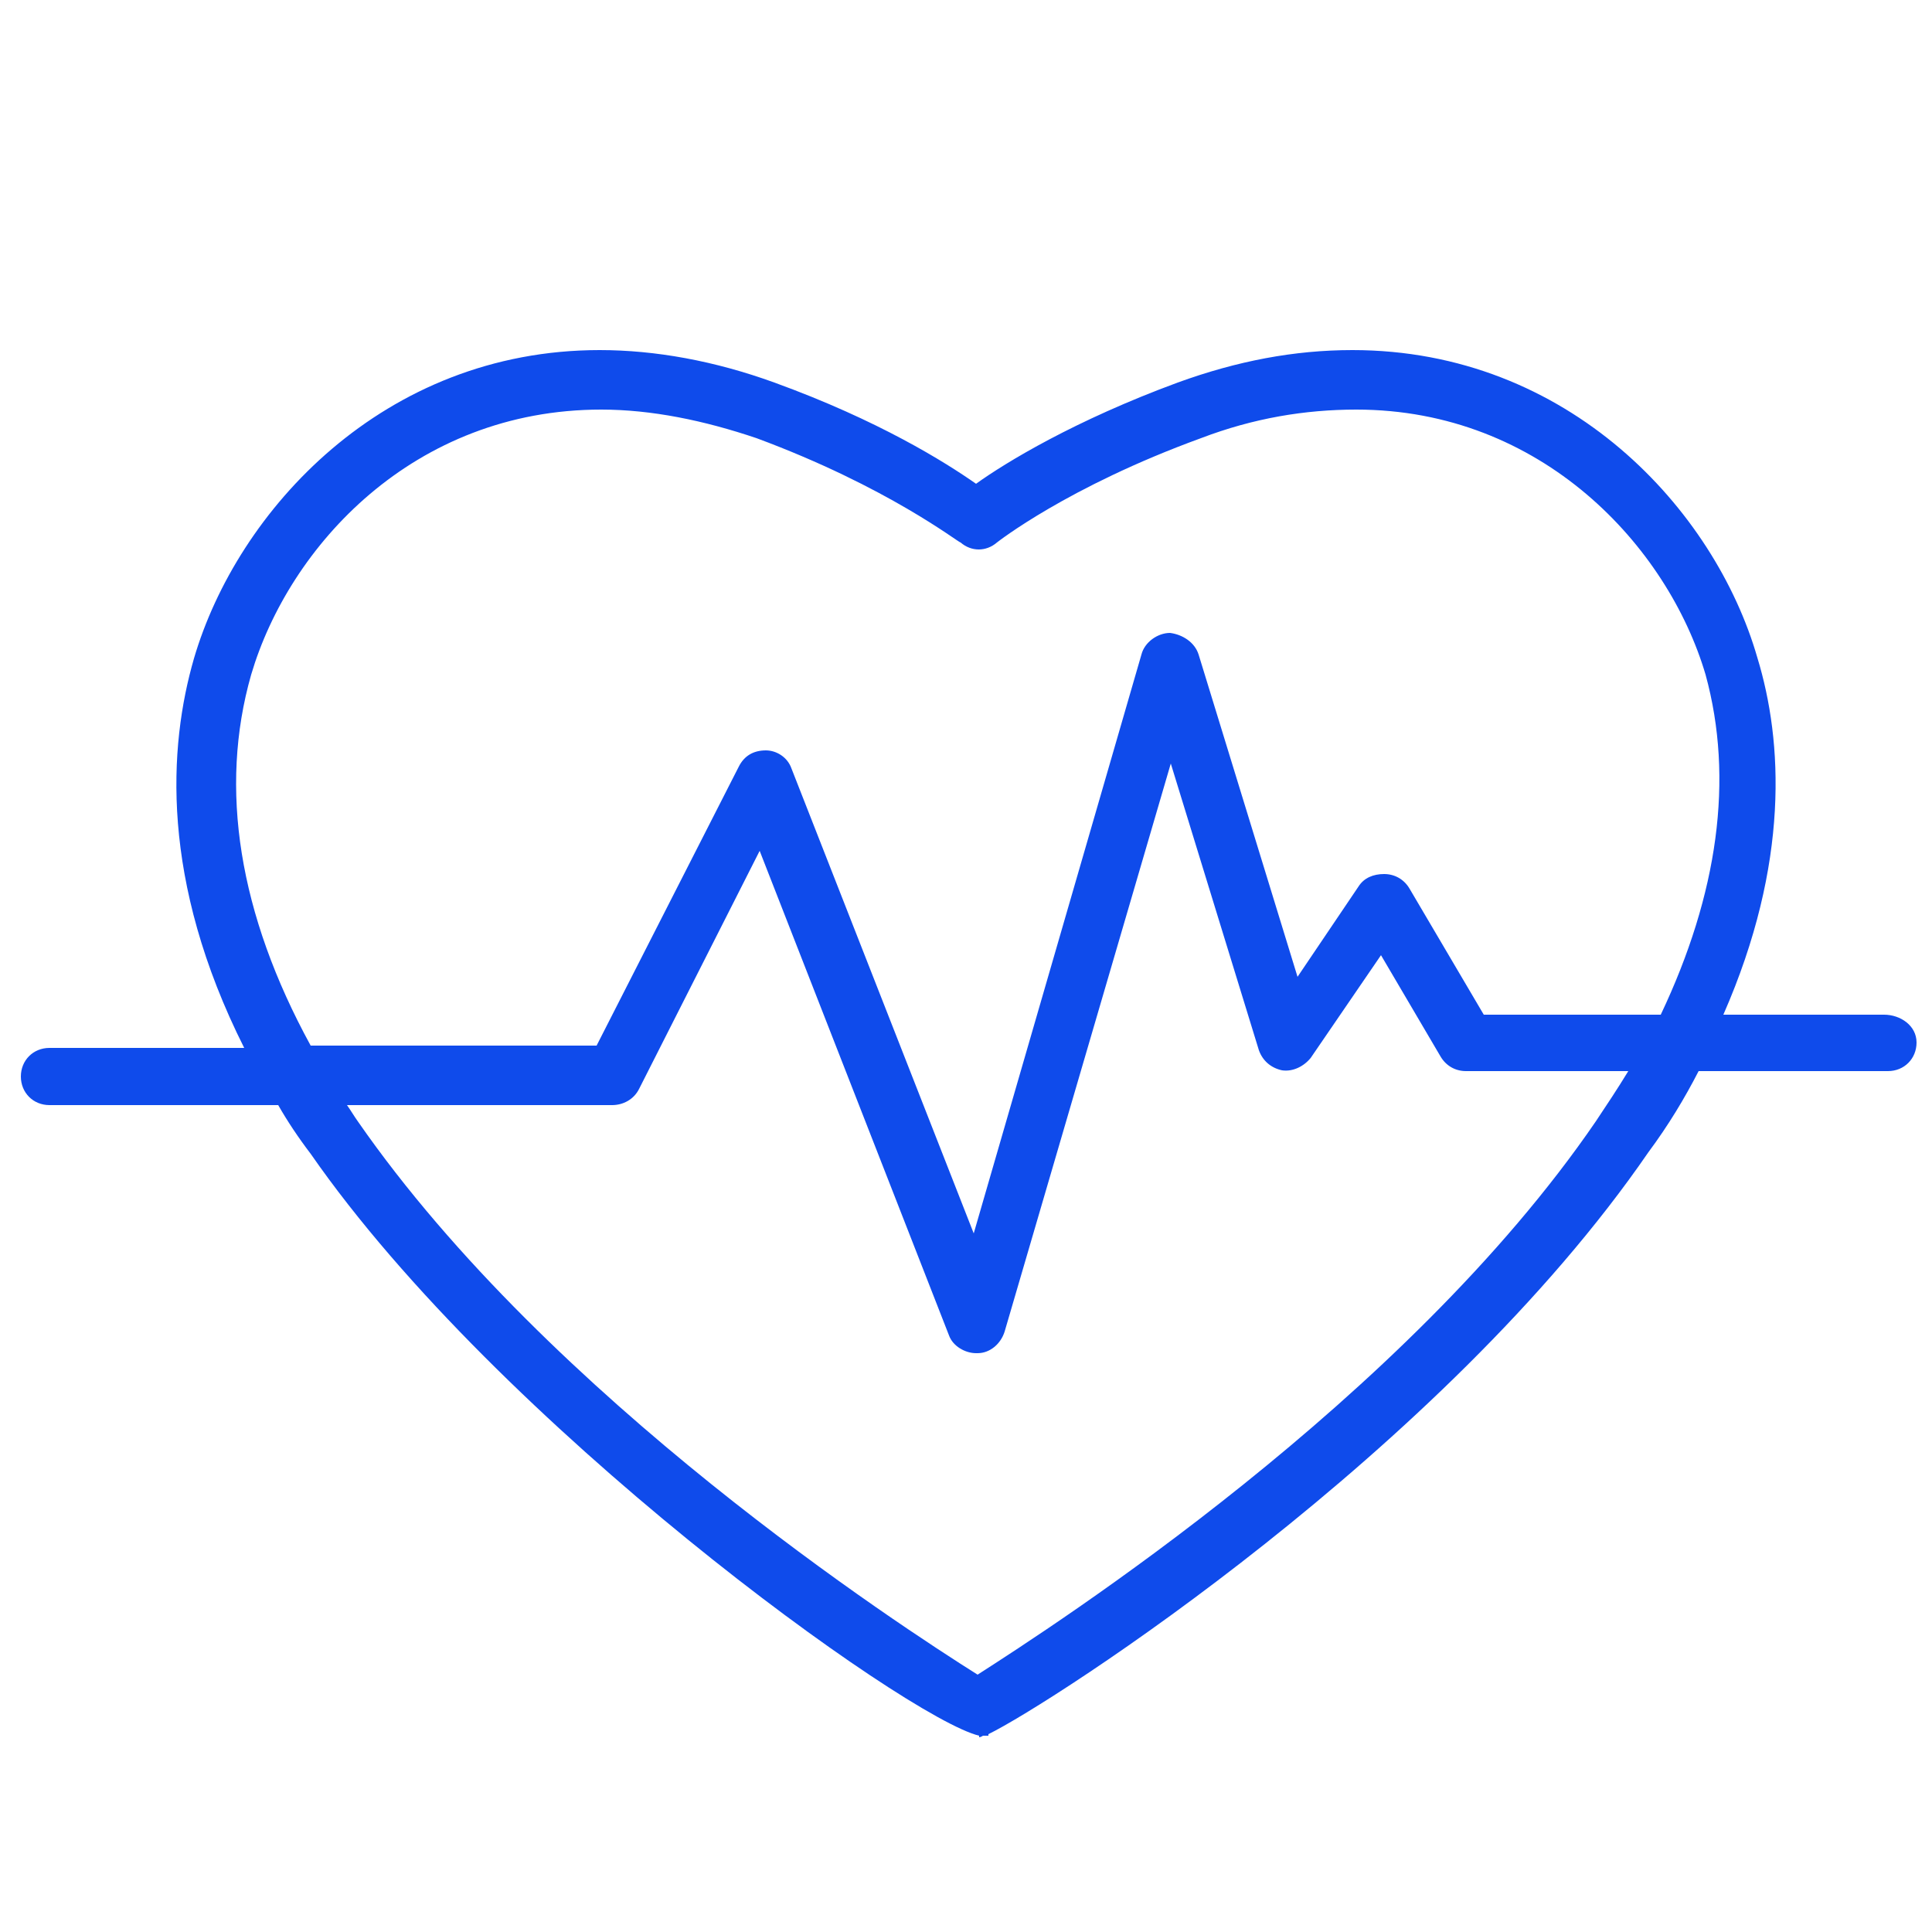
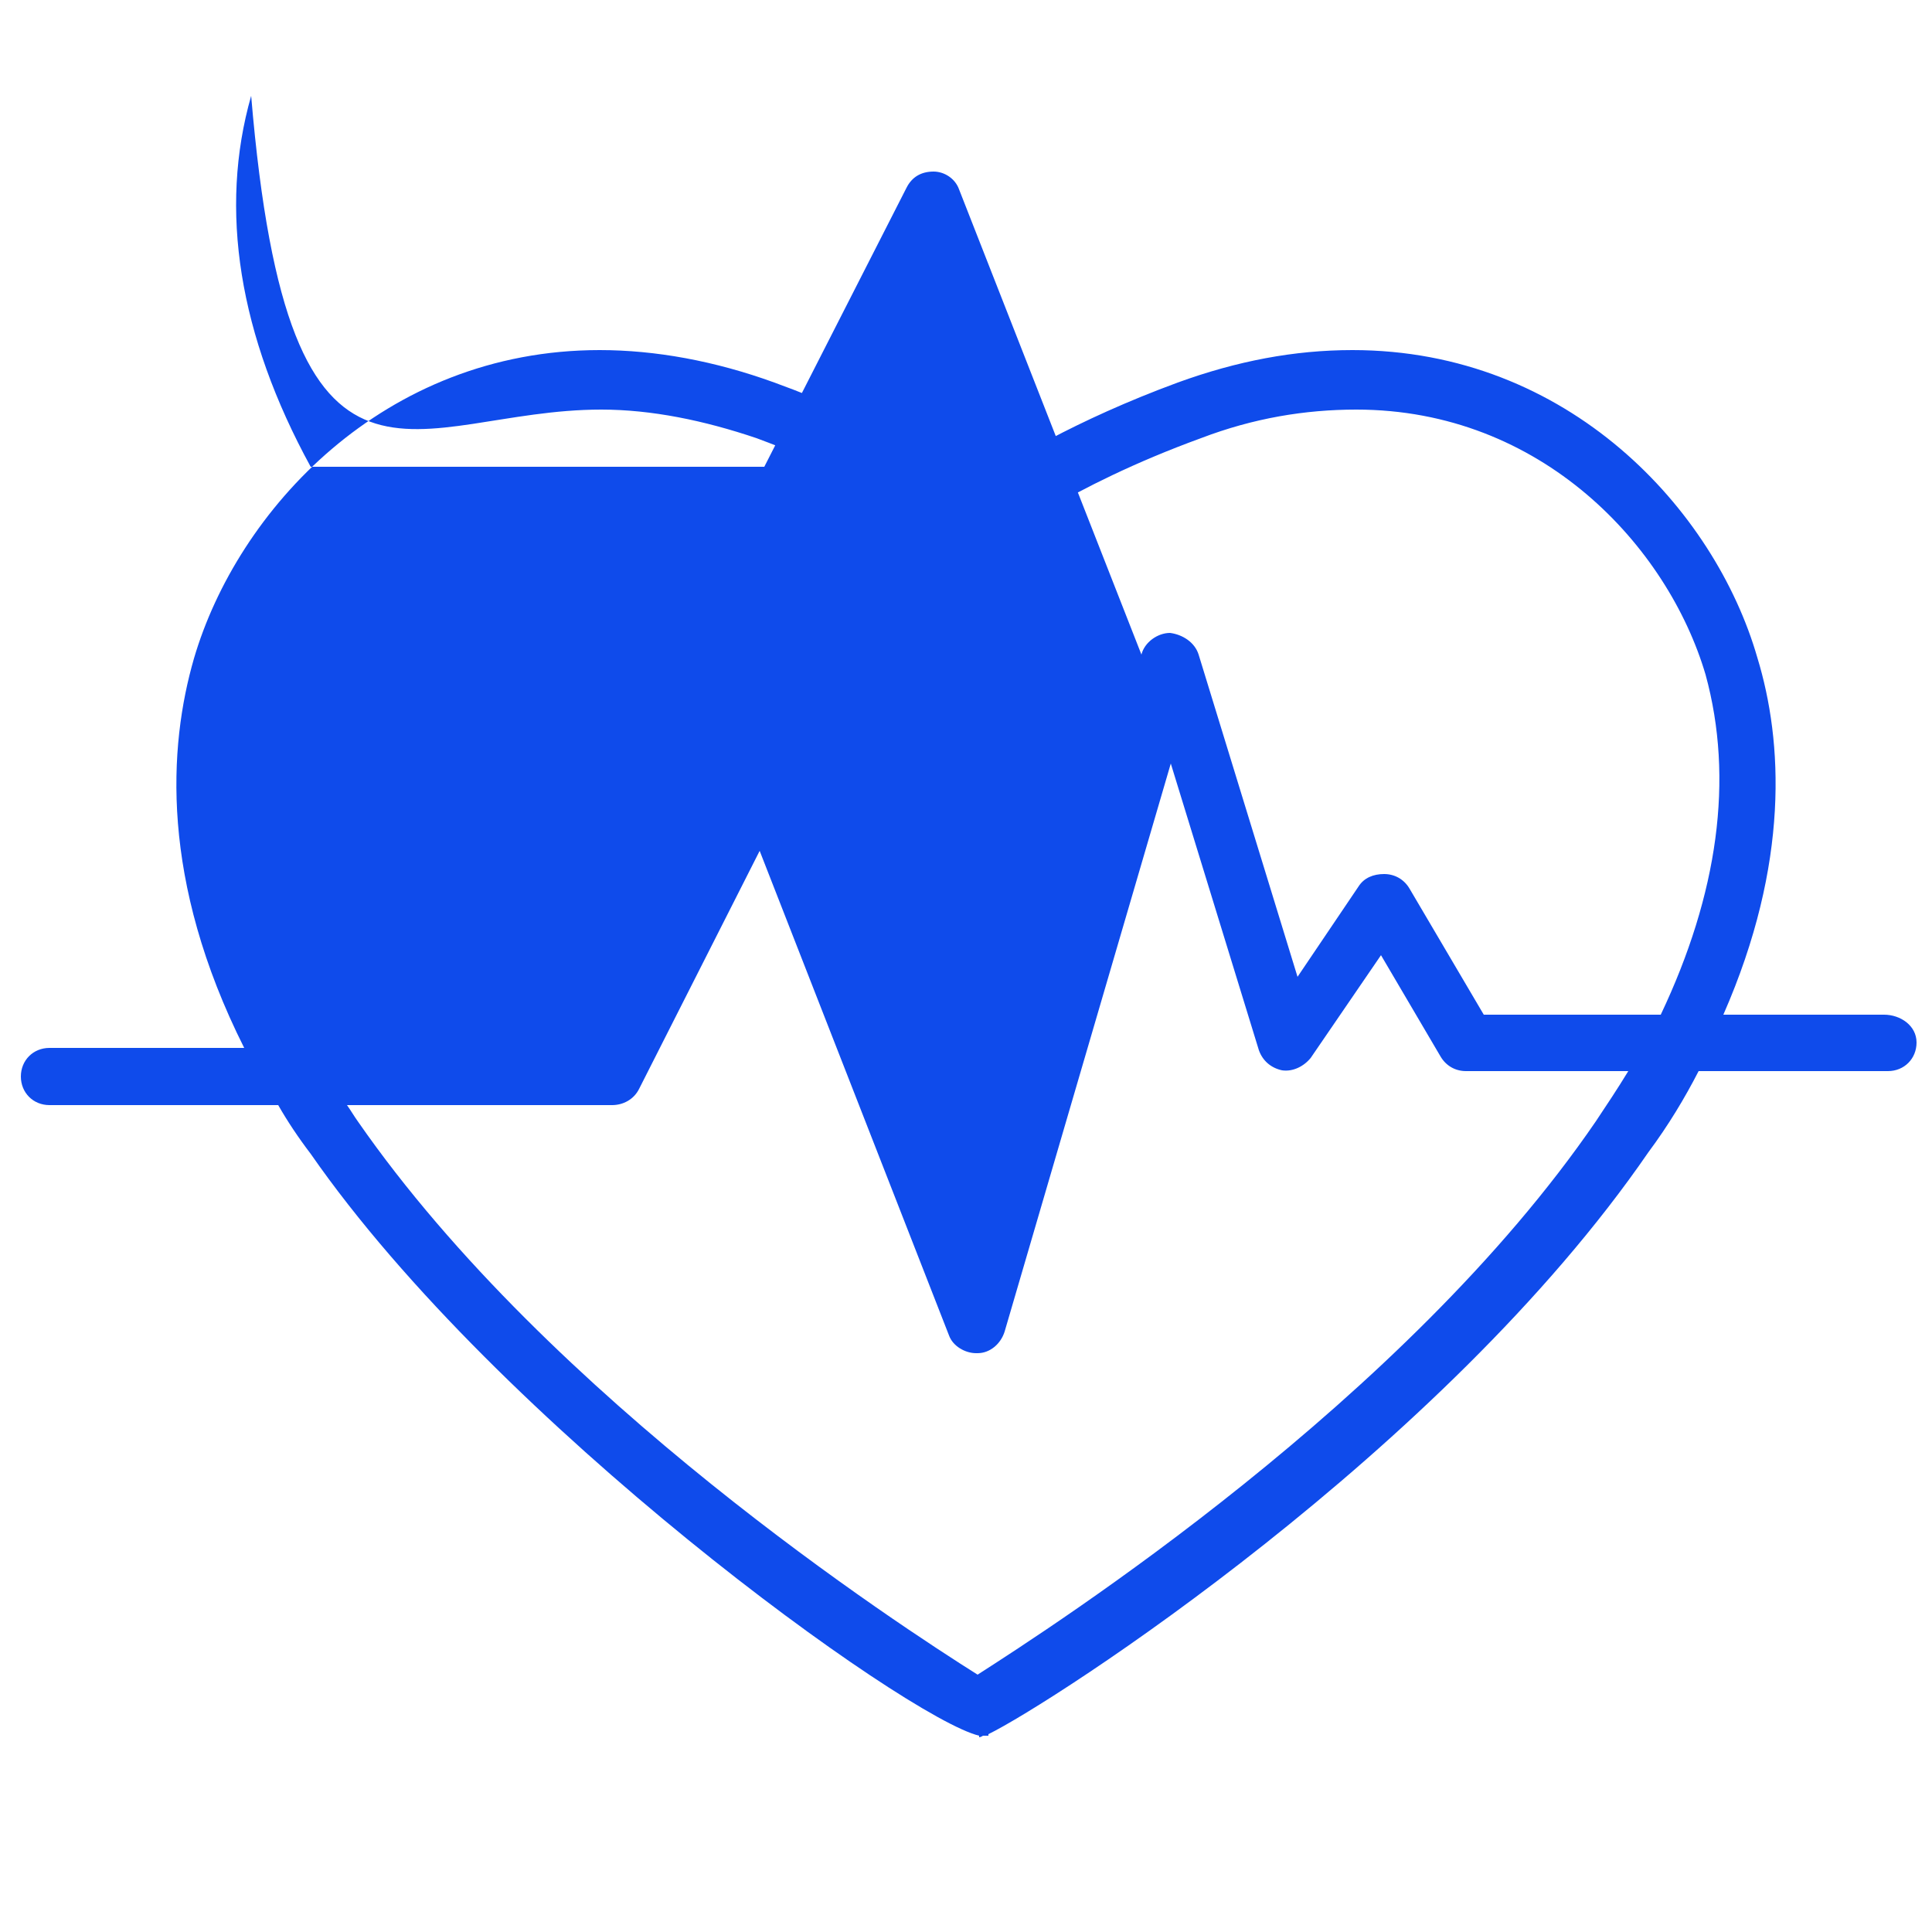
<svg xmlns="http://www.w3.org/2000/svg" version="1.1" id="Layer_1" x="0px" y="0px" viewBox="0 0 250 250" style="enable-background:new 0 0 250 250;" xml:space="preserve">
  <style type="text/css">
	.st0{fill:#0F4BEB;}
</style>
  <g>
    <g>
-       <path class="st0" d="M243.8,131.3H223c8.6-19.6,7.7-35.4,4.4-46.2C221.9,66,203,45.3,175,45.3c-7.5,0-14.9,1.4-22.6,4.2    c-13.3,4.9-22.2,10.3-26.1,13.1c-4-2.8-12.6-8.2-26.1-13.1c-7.7-2.8-15.4-4.2-22.6-4.2c-28,0-46.9,20.8-52.5,39.9    c-3.3,11.4-4.4,28.7,6.5,50.4H6.4c-2.1,0-3.7,1.6-3.7,3.7c0,2.1,1.6,3.7,3.7,3.7H36c1.2,2.1,2.6,4.2,4.2,6.3    c24.3,35,77,73,86.5,75.3v0.2c0,0,0.2,0,0.5-0.2c0.2,0,0.5,0,0.7,0v-0.2c8.2-4,58.8-36.6,85.4-75.3c2.6-3.5,4.7-7,6.5-10.5h24.5    c2.1,0,3.7-1.6,3.7-3.7C248,132.7,245.9,131.3,243.8,131.3z M206.5,145.1c-24.7,36.1-70.2,65.3-80,71.6    c-10-6.3-55.3-35.7-80.2-71.6c-0.5-0.7-0.9-1.4-1.4-2.1h34.3c1.4,0,2.8-0.7,3.5-2.1l15.6-30.8l24.5,62.7c0.5,1.4,2.1,2.3,3.5,2.3    c0,0,0,0,0.2,0c1.6,0,3-1.2,3.5-2.8l21.5-73.5l11.4,37.1c0.5,1.4,1.6,2.3,3,2.6c1.4,0.2,2.8-0.5,3.7-1.6l9.1-13.3l7.7,13.1    c0.7,1.2,1.9,1.9,3.3,1.9h21C209.3,140.9,207.9,143,206.5,145.1z M214.9,131.3H192l-9.6-16.3c-0.7-1.2-1.9-1.9-3.3-1.9    c-1.4,0-2.6,0.5-3.3,1.6l-7.9,11.7l-12.8-41.7c-0.5-1.6-2.1-2.6-3.7-2.8c-1.6,0-3.3,1.2-3.7,2.8L126,159.6l-23.6-60.2    c-0.5-1.4-1.9-2.3-3.3-2.3c-1.6,0-2.8,0.7-3.5,2.1l-18.4,36.1H40.2c-9.3-17-11.9-33.3-7.7-48C37.4,70.7,53.5,53,77.8,53    c6.5,0,13.3,1.4,20.1,3.7c17,6.3,26.1,13.5,26.4,13.5c1.4,1.2,3.3,1.2,4.7,0c0,0,9.1-7.2,26.4-13.5c6.8-2.6,13.5-3.7,20.1-3.7    c24,0,40.3,17.7,45.2,34.3C224.4,100.8,222.3,115.7,214.9,131.3z" />
+       <path class="st0" d="M243.8,131.3H223c8.6-19.6,7.7-35.4,4.4-46.2C221.9,66,203,45.3,175,45.3c-7.5,0-14.9,1.4-22.6,4.2    c-13.3,4.9-22.2,10.3-26.1,13.1c-4-2.8-12.6-8.2-26.1-13.1c-7.7-2.8-15.4-4.2-22.6-4.2c-28,0-46.9,20.8-52.5,39.9    c-3.3,11.4-4.4,28.7,6.5,50.4H6.4c-2.1,0-3.7,1.6-3.7,3.7c0,2.1,1.6,3.7,3.7,3.7H36c1.2,2.1,2.6,4.2,4.2,6.3    c24.3,35,77,73,86.5,75.3v0.2c0,0,0.2,0,0.5-0.2c0.2,0,0.5,0,0.7,0v-0.2c8.2-4,58.8-36.6,85.4-75.3c2.6-3.5,4.7-7,6.5-10.5h24.5    c2.1,0,3.7-1.6,3.7-3.7C248,132.7,245.9,131.3,243.8,131.3z M206.5,145.1c-24.7,36.1-70.2,65.3-80,71.6    c-10-6.3-55.3-35.7-80.2-71.6c-0.5-0.7-0.9-1.4-1.4-2.1h34.3c1.4,0,2.8-0.7,3.5-2.1l15.6-30.8l24.5,62.7c0.5,1.4,2.1,2.3,3.5,2.3    c0,0,0,0,0.2,0c1.6,0,3-1.2,3.5-2.8l21.5-73.5l11.4,37.1c0.5,1.4,1.6,2.3,3,2.6c1.4,0.2,2.8-0.5,3.7-1.6l9.1-13.3l7.7,13.1    c0.7,1.2,1.9,1.9,3.3,1.9h21C209.3,140.9,207.9,143,206.5,145.1z M214.9,131.3H192l-9.6-16.3c-0.7-1.2-1.9-1.9-3.3-1.9    c-1.4,0-2.6,0.5-3.3,1.6l-7.9,11.7l-12.8-41.7c-0.5-1.6-2.1-2.6-3.7-2.8c-1.6,0-3.3,1.2-3.7,2.8l-23.6-60.2    c-0.5-1.4-1.9-2.3-3.3-2.3c-1.6,0-2.8,0.7-3.5,2.1l-18.4,36.1H40.2c-9.3-17-11.9-33.3-7.7-48C37.4,70.7,53.5,53,77.8,53    c6.5,0,13.3,1.4,20.1,3.7c17,6.3,26.1,13.5,26.4,13.5c1.4,1.2,3.3,1.2,4.7,0c0,0,9.1-7.2,26.4-13.5c6.8-2.6,13.5-3.7,20.1-3.7    c24,0,40.3,17.7,45.2,34.3C224.4,100.8,222.3,115.7,214.9,131.3z" />
    </g>
  </g>
</svg>